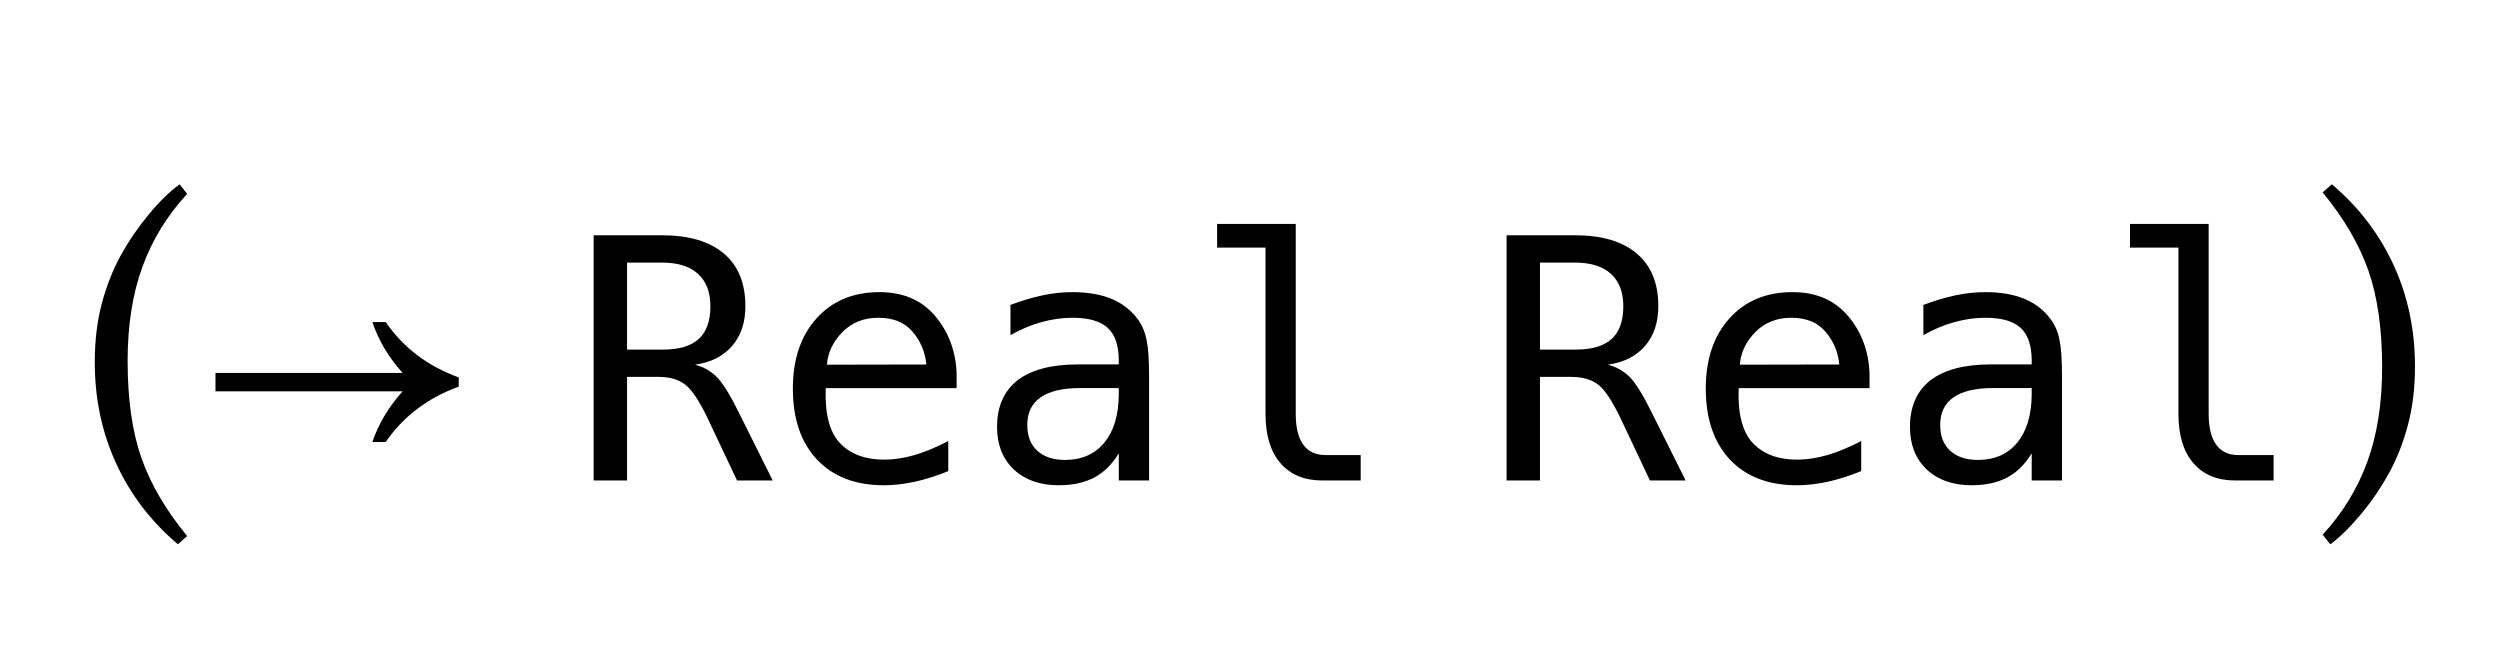
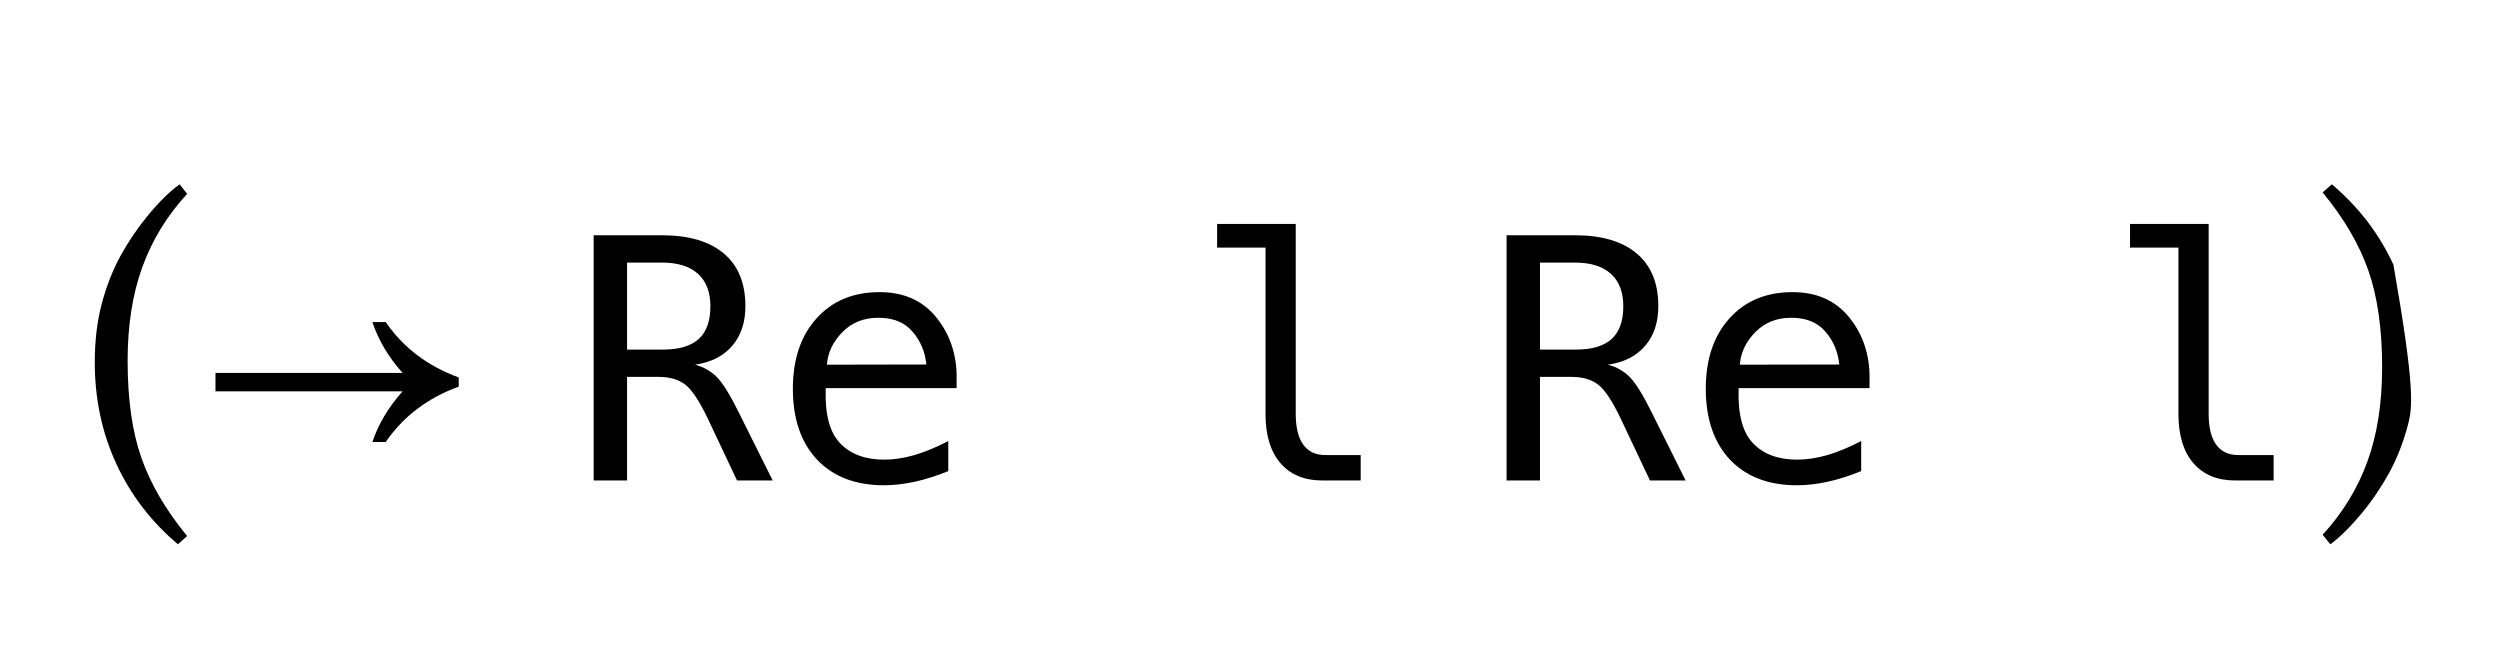
<svg xmlns="http://www.w3.org/2000/svg" xmlns:xlink="http://www.w3.org/1999/xlink" width="104.062" height="27.438" viewBox="0 0 104.062 27.438">
  <defs>
    <g>
      <g id="glyph-0-0">
        <path d="M 4.406 2.656 C 3.297 1.719 2.441 0.605 1.844 -0.688 C 1.246 -1.98 0.945 -3.391 0.945 -4.922 C 0.945 -5.816 1.043 -6.633 1.238 -7.367 C 1.434 -8.102 1.695 -8.766 2.023 -9.363 C 2.352 -9.961 2.738 -10.527 3.188 -11.07 C 3.637 -11.613 4.066 -12.031 4.477 -12.328 L 4.789 -11.93 C 3.957 -11.027 3.336 -10.016 2.926 -8.887 C 2.516 -7.758 2.312 -6.457 2.312 -4.977 C 2.312 -3.371 2.504 -2.027 2.887 -0.938 C 3.27 0.152 3.902 1.234 4.789 2.312 Z M 4.406 2.656 " />
      </g>
      <g id="glyph-0-1">
-         <path d="M 1.266 2.656 L 0.945 2.258 C 1.777 1.355 2.398 0.34 2.809 -0.789 C 3.219 -1.918 3.422 -3.223 3.422 -4.703 C 3.422 -6.309 3.23 -7.652 2.848 -8.742 C 2.465 -9.832 1.832 -10.914 0.945 -11.992 L 1.328 -12.328 C 2.438 -11.391 3.293 -10.277 3.891 -8.984 C 4.488 -7.691 4.789 -6.281 4.789 -4.75 C 4.789 -3.859 4.691 -3.047 4.496 -2.312 C 4.301 -1.578 4.039 -0.91 3.711 -0.312 C 3.383 0.285 2.996 0.855 2.547 1.395 C 2.098 1.934 1.672 2.355 1.266 2.656 Z M 1.266 2.656 " />
+         <path d="M 1.266 2.656 L 0.945 2.258 C 1.777 1.355 2.398 0.34 2.809 -0.789 C 3.219 -1.918 3.422 -3.223 3.422 -4.703 C 3.422 -6.309 3.23 -7.652 2.848 -8.742 C 2.465 -9.832 1.832 -10.914 0.945 -11.992 L 1.328 -12.328 C 2.438 -11.391 3.293 -10.277 3.891 -8.984 C 4.789 -3.859 4.691 -3.047 4.496 -2.312 C 4.301 -1.578 4.039 -0.91 3.711 -0.312 C 3.383 0.285 2.996 0.855 2.547 1.395 C 2.098 1.934 1.672 2.355 1.266 2.656 Z M 1.266 2.656 " />
      </g>
      <g id="glyph-1-0">
        <path d="M 10.766 -3.906 C 9.469 -3.434 8.457 -2.664 7.727 -1.602 L 7.172 -1.602 C 7.422 -2.348 7.84 -3.051 8.43 -3.711 L 0.641 -3.711 L 0.641 -4.477 L 8.43 -4.477 C 7.84 -5.137 7.422 -5.844 7.172 -6.594 L 7.727 -6.594 C 8.457 -5.531 9.469 -4.762 10.766 -4.289 Z M 10.766 -3.906 " />
      </g>
      <g id="glyph-2-0">
        <path d="M 5.195 -4.82 C 5.551 -4.727 5.855 -4.555 6.105 -4.305 C 6.355 -4.051 6.668 -3.547 7.039 -2.789 L 8.43 0 L 6.945 0 L 5.727 -2.578 C 5.375 -3.312 5.062 -3.785 4.781 -3.996 C 4.5 -4.207 4.137 -4.312 3.684 -4.312 L 2.367 -4.312 L 2.367 0 L 0.977 0 L 0.977 -10.207 L 3.82 -10.207 C 4.941 -10.207 5.801 -9.953 6.398 -9.445 C 6.996 -8.941 7.293 -8.211 7.293 -7.254 C 7.293 -6.578 7.109 -6.027 6.742 -5.602 C 6.375 -5.176 5.859 -4.914 5.195 -4.82 Z M 2.367 -9.07 L 2.367 -5.449 L 3.875 -5.449 C 4.535 -5.449 5.027 -5.598 5.352 -5.891 C 5.676 -6.188 5.836 -6.641 5.836 -7.254 C 5.836 -7.84 5.664 -8.289 5.32 -8.602 C 4.977 -8.914 4.477 -9.07 3.82 -9.07 Z M 2.367 -9.07 " />
      </g>
      <g id="glyph-2-1">
        <path d="M 7.656 -4.457 L 7.656 -3.844 L 2.207 -3.844 L 2.207 -3.801 C 2.172 -2.758 2.371 -2.008 2.805 -1.551 C 3.242 -1.094 3.855 -0.867 4.648 -0.867 C 5.051 -0.867 5.469 -0.934 5.906 -1.059 C 6.344 -1.188 6.812 -1.383 7.309 -1.641 L 7.309 -0.391 C 6.828 -0.195 6.367 -0.047 5.922 0.051 C 5.477 0.148 5.051 0.199 4.633 0.199 C 3.445 0.199 2.516 -0.16 1.844 -0.871 C 1.176 -1.586 0.84 -2.566 0.84 -3.82 C 0.84 -5.043 1.168 -6.02 1.824 -6.746 C 2.48 -7.477 3.355 -7.84 4.449 -7.84 C 5.426 -7.84 6.195 -7.512 6.758 -6.852 C 7.32 -6.188 7.621 -5.391 7.656 -4.457 Z M 6.398 -4.828 C 6.344 -5.355 6.152 -5.812 5.82 -6.195 C 5.492 -6.582 5.016 -6.773 4.395 -6.773 C 3.789 -6.773 3.289 -6.574 2.898 -6.172 C 2.508 -5.773 2.293 -5.32 2.258 -4.82 Z M 6.398 -4.828 " />
      </g>
      <g id="glyph-2-2">
-         <path d="M 4.797 -3.848 L 4.383 -3.848 C 3.648 -3.848 3.094 -3.719 2.723 -3.461 C 2.352 -3.203 2.168 -2.82 2.168 -2.312 C 2.168 -1.852 2.305 -1.492 2.586 -1.238 C 2.863 -0.984 3.246 -0.855 3.738 -0.855 C 4.43 -0.855 4.977 -1.094 5.375 -1.574 C 5.77 -2.055 5.969 -2.719 5.977 -3.57 L 5.977 -3.848 Z M 7.238 -4.367 L 7.238 0 L 5.977 0 L 5.977 -1.133 C 5.707 -0.68 5.367 -0.344 4.961 -0.125 C 4.551 0.09 4.055 0.199 3.473 0.199 C 2.695 0.199 2.07 -0.023 1.605 -0.461 C 1.141 -0.902 0.91 -1.492 0.91 -2.227 C 0.91 -3.078 1.195 -3.727 1.766 -4.172 C 2.34 -4.613 3.18 -4.832 4.285 -4.832 L 5.977 -4.832 L 5.977 -5.031 C 5.969 -5.641 5.816 -6.086 5.508 -6.359 C 5.203 -6.637 4.719 -6.773 4.047 -6.773 C 3.617 -6.773 3.188 -6.711 2.75 -6.59 C 2.312 -6.469 1.883 -6.285 1.469 -6.051 L 1.469 -7.309 C 1.934 -7.484 2.379 -7.617 2.805 -7.707 C 3.23 -7.797 3.645 -7.84 4.047 -7.84 C 4.68 -7.84 5.223 -7.746 5.672 -7.562 C 6.121 -7.375 6.484 -7.094 6.762 -6.719 C 6.934 -6.492 7.059 -6.211 7.129 -5.875 C 7.203 -5.539 7.238 -5.039 7.238 -4.367 Z M 7.238 -4.367 " />
-       </g>
+         </g>
      <g id="glyph-2-3">
        <path d="M 4.914 -2.77 C 4.914 -2.203 5.02 -1.777 5.227 -1.492 C 5.434 -1.203 5.738 -1.059 6.145 -1.059 L 7.617 -1.059 L 7.617 0 L 6.023 0 C 5.27 0 4.688 -0.242 4.277 -0.723 C 3.863 -1.203 3.656 -1.883 3.656 -2.77 L 3.656 -9.695 L 1.641 -9.695 L 1.641 -10.68 L 4.914 -10.68 Z M 4.914 -2.77 " />
      </g>
    </g>
  </defs>
  <g fill="rgb(0%, 0%, 0%)" fill-opacity="1">
    <use xlink:href="#glyph-0-0" x="3" y="20" />
  </g>
  <g fill="rgb(0%, 0%, 0%)" fill-opacity="1">
    <use xlink:href="#glyph-1-0" x="8.328" y="20" />
  </g>
  <g fill="rgb(0%, 0%, 0%)" fill-opacity="1">
    <use xlink:href="#glyph-2-0" x="23.734" y="20" />
    <use xlink:href="#glyph-2-1" x="32.163" y="20" />
    <use xlink:href="#glyph-2-2" x="40.592" y="20" />
    <use xlink:href="#glyph-2-3" x="49.021" y="20" />
  </g>
  <g fill="rgb(0%, 0%, 0%)" fill-opacity="1">
    <use xlink:href="#glyph-2-0" x="61.734" y="20" />
    <use xlink:href="#glyph-2-1" x="70.163" y="20" />
    <use xlink:href="#glyph-2-2" x="78.592" y="20" />
    <use xlink:href="#glyph-2-3" x="87.021" y="20" />
  </g>
  <g fill="rgb(0%, 0%, 0%)" fill-opacity="1">
    <use xlink:href="#glyph-0-1" x="95.734" y="20" />
  </g>
</svg>